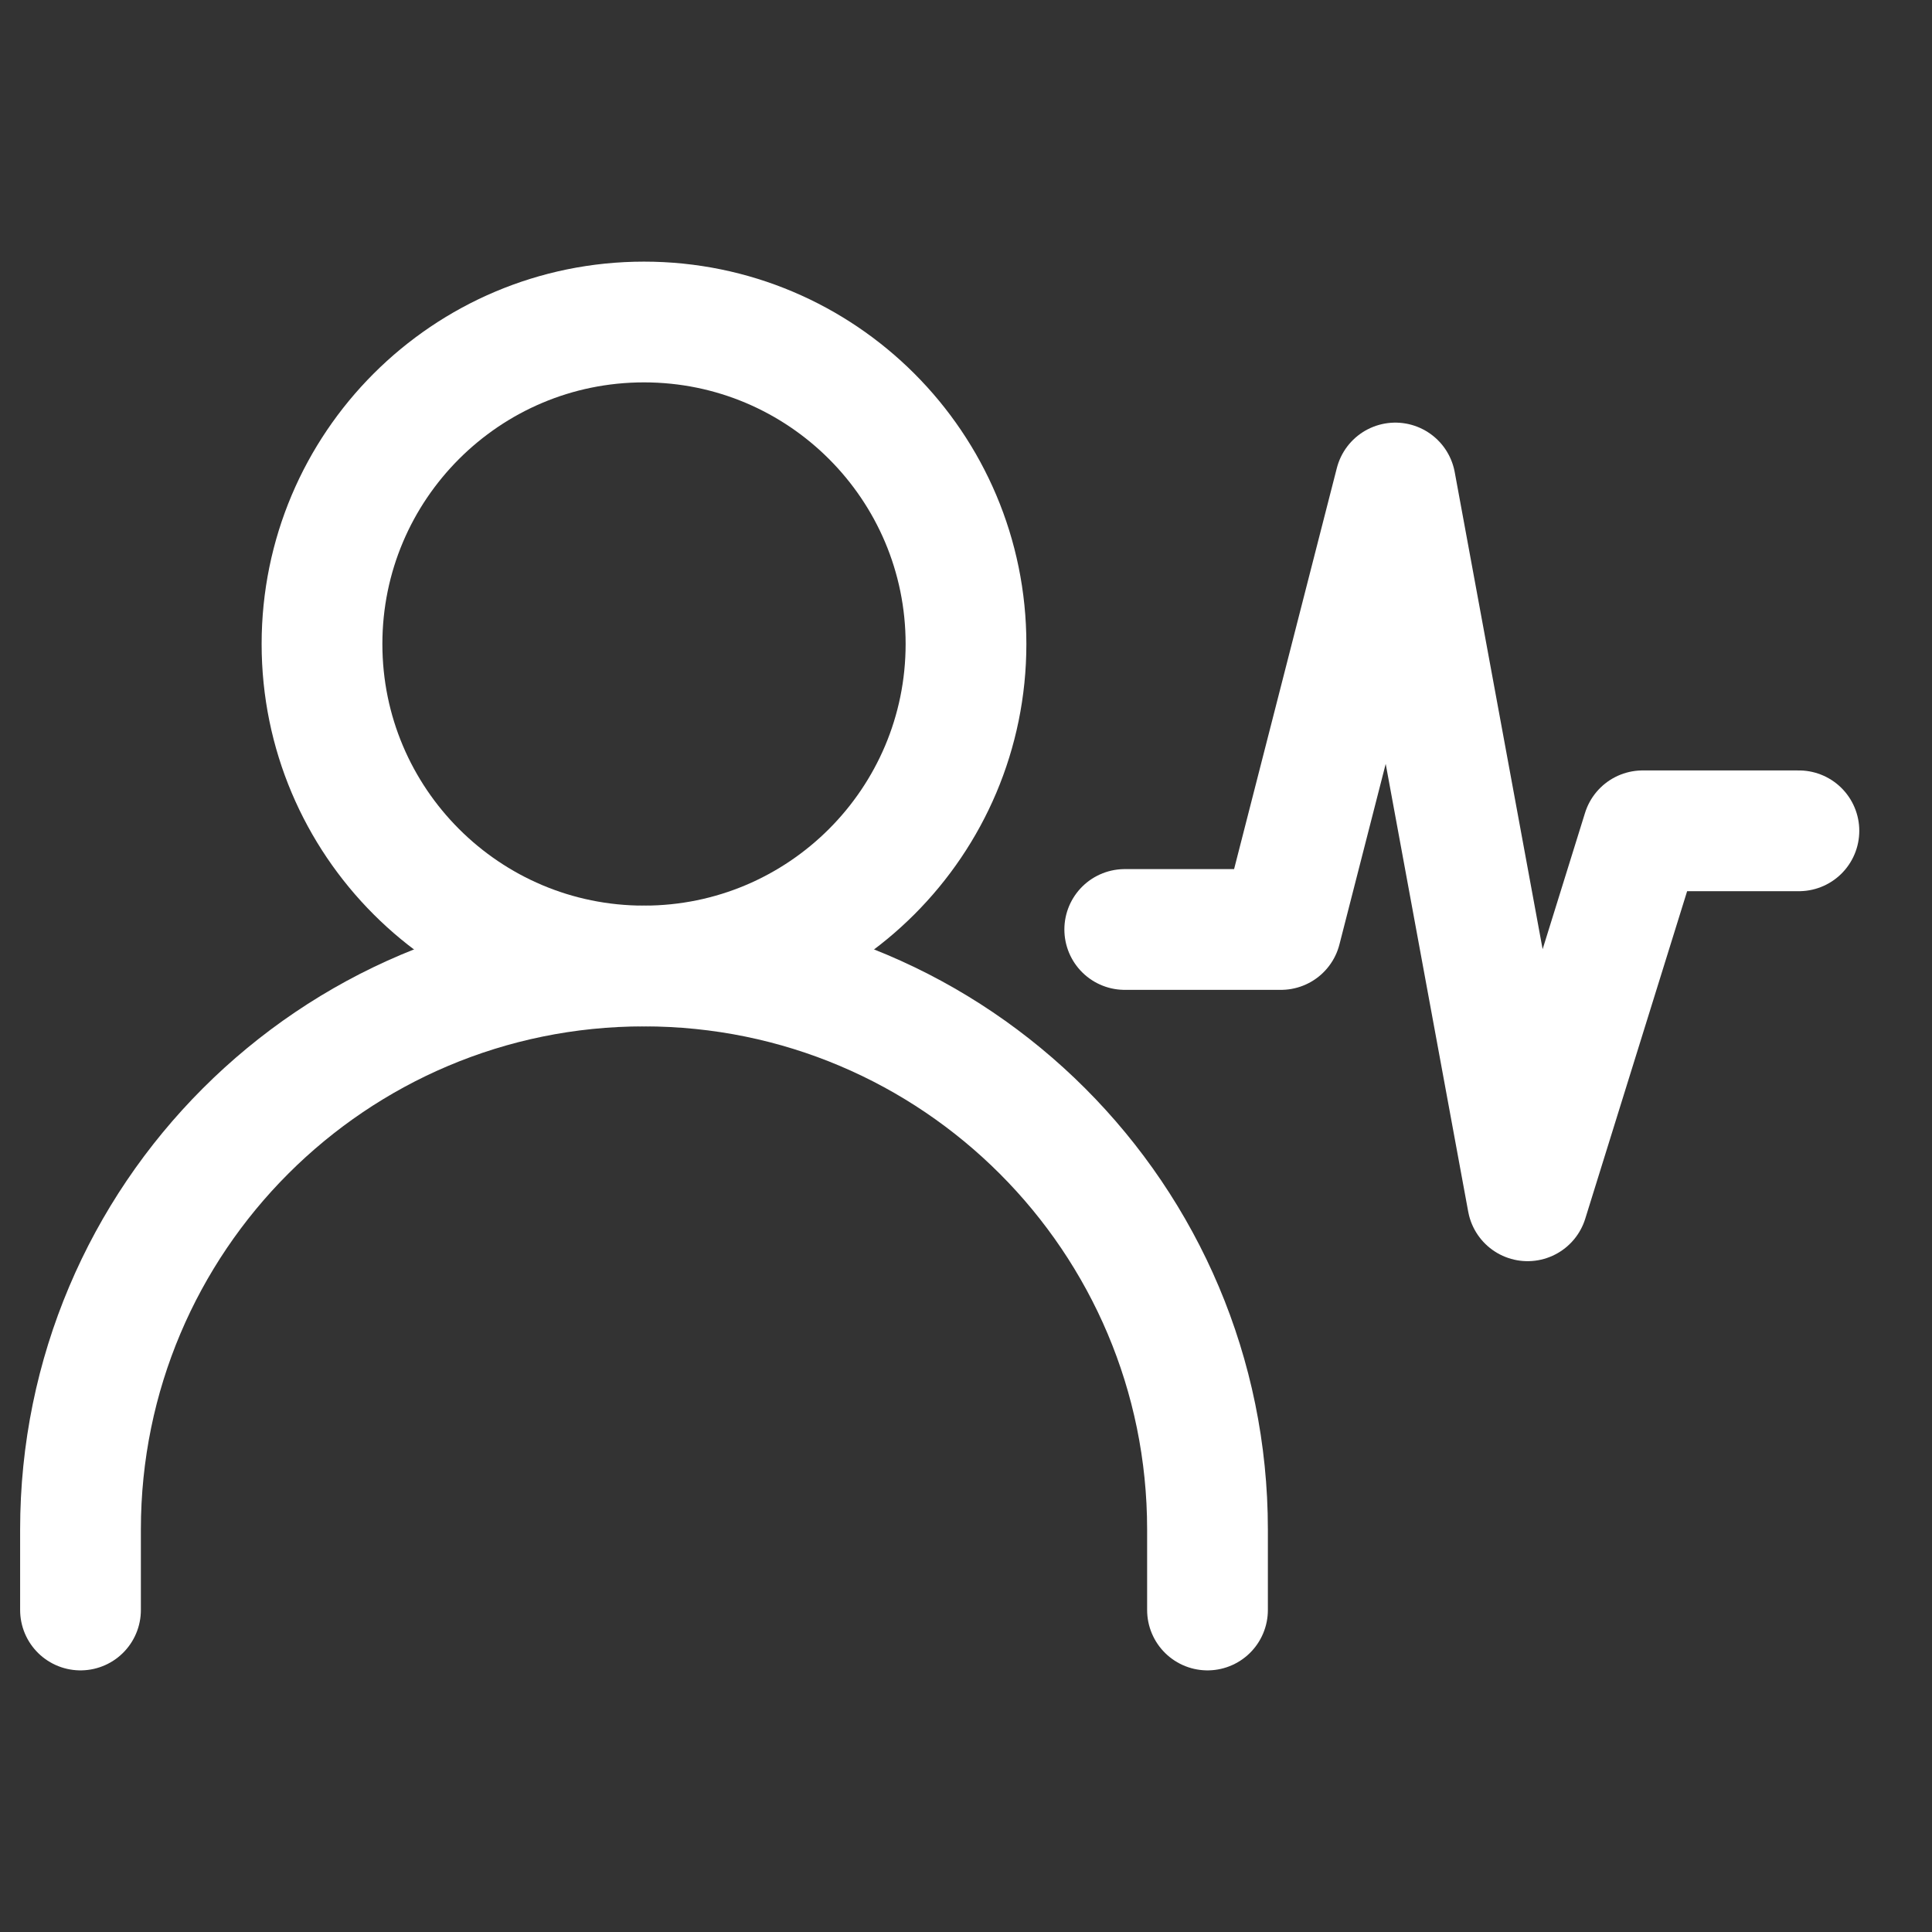
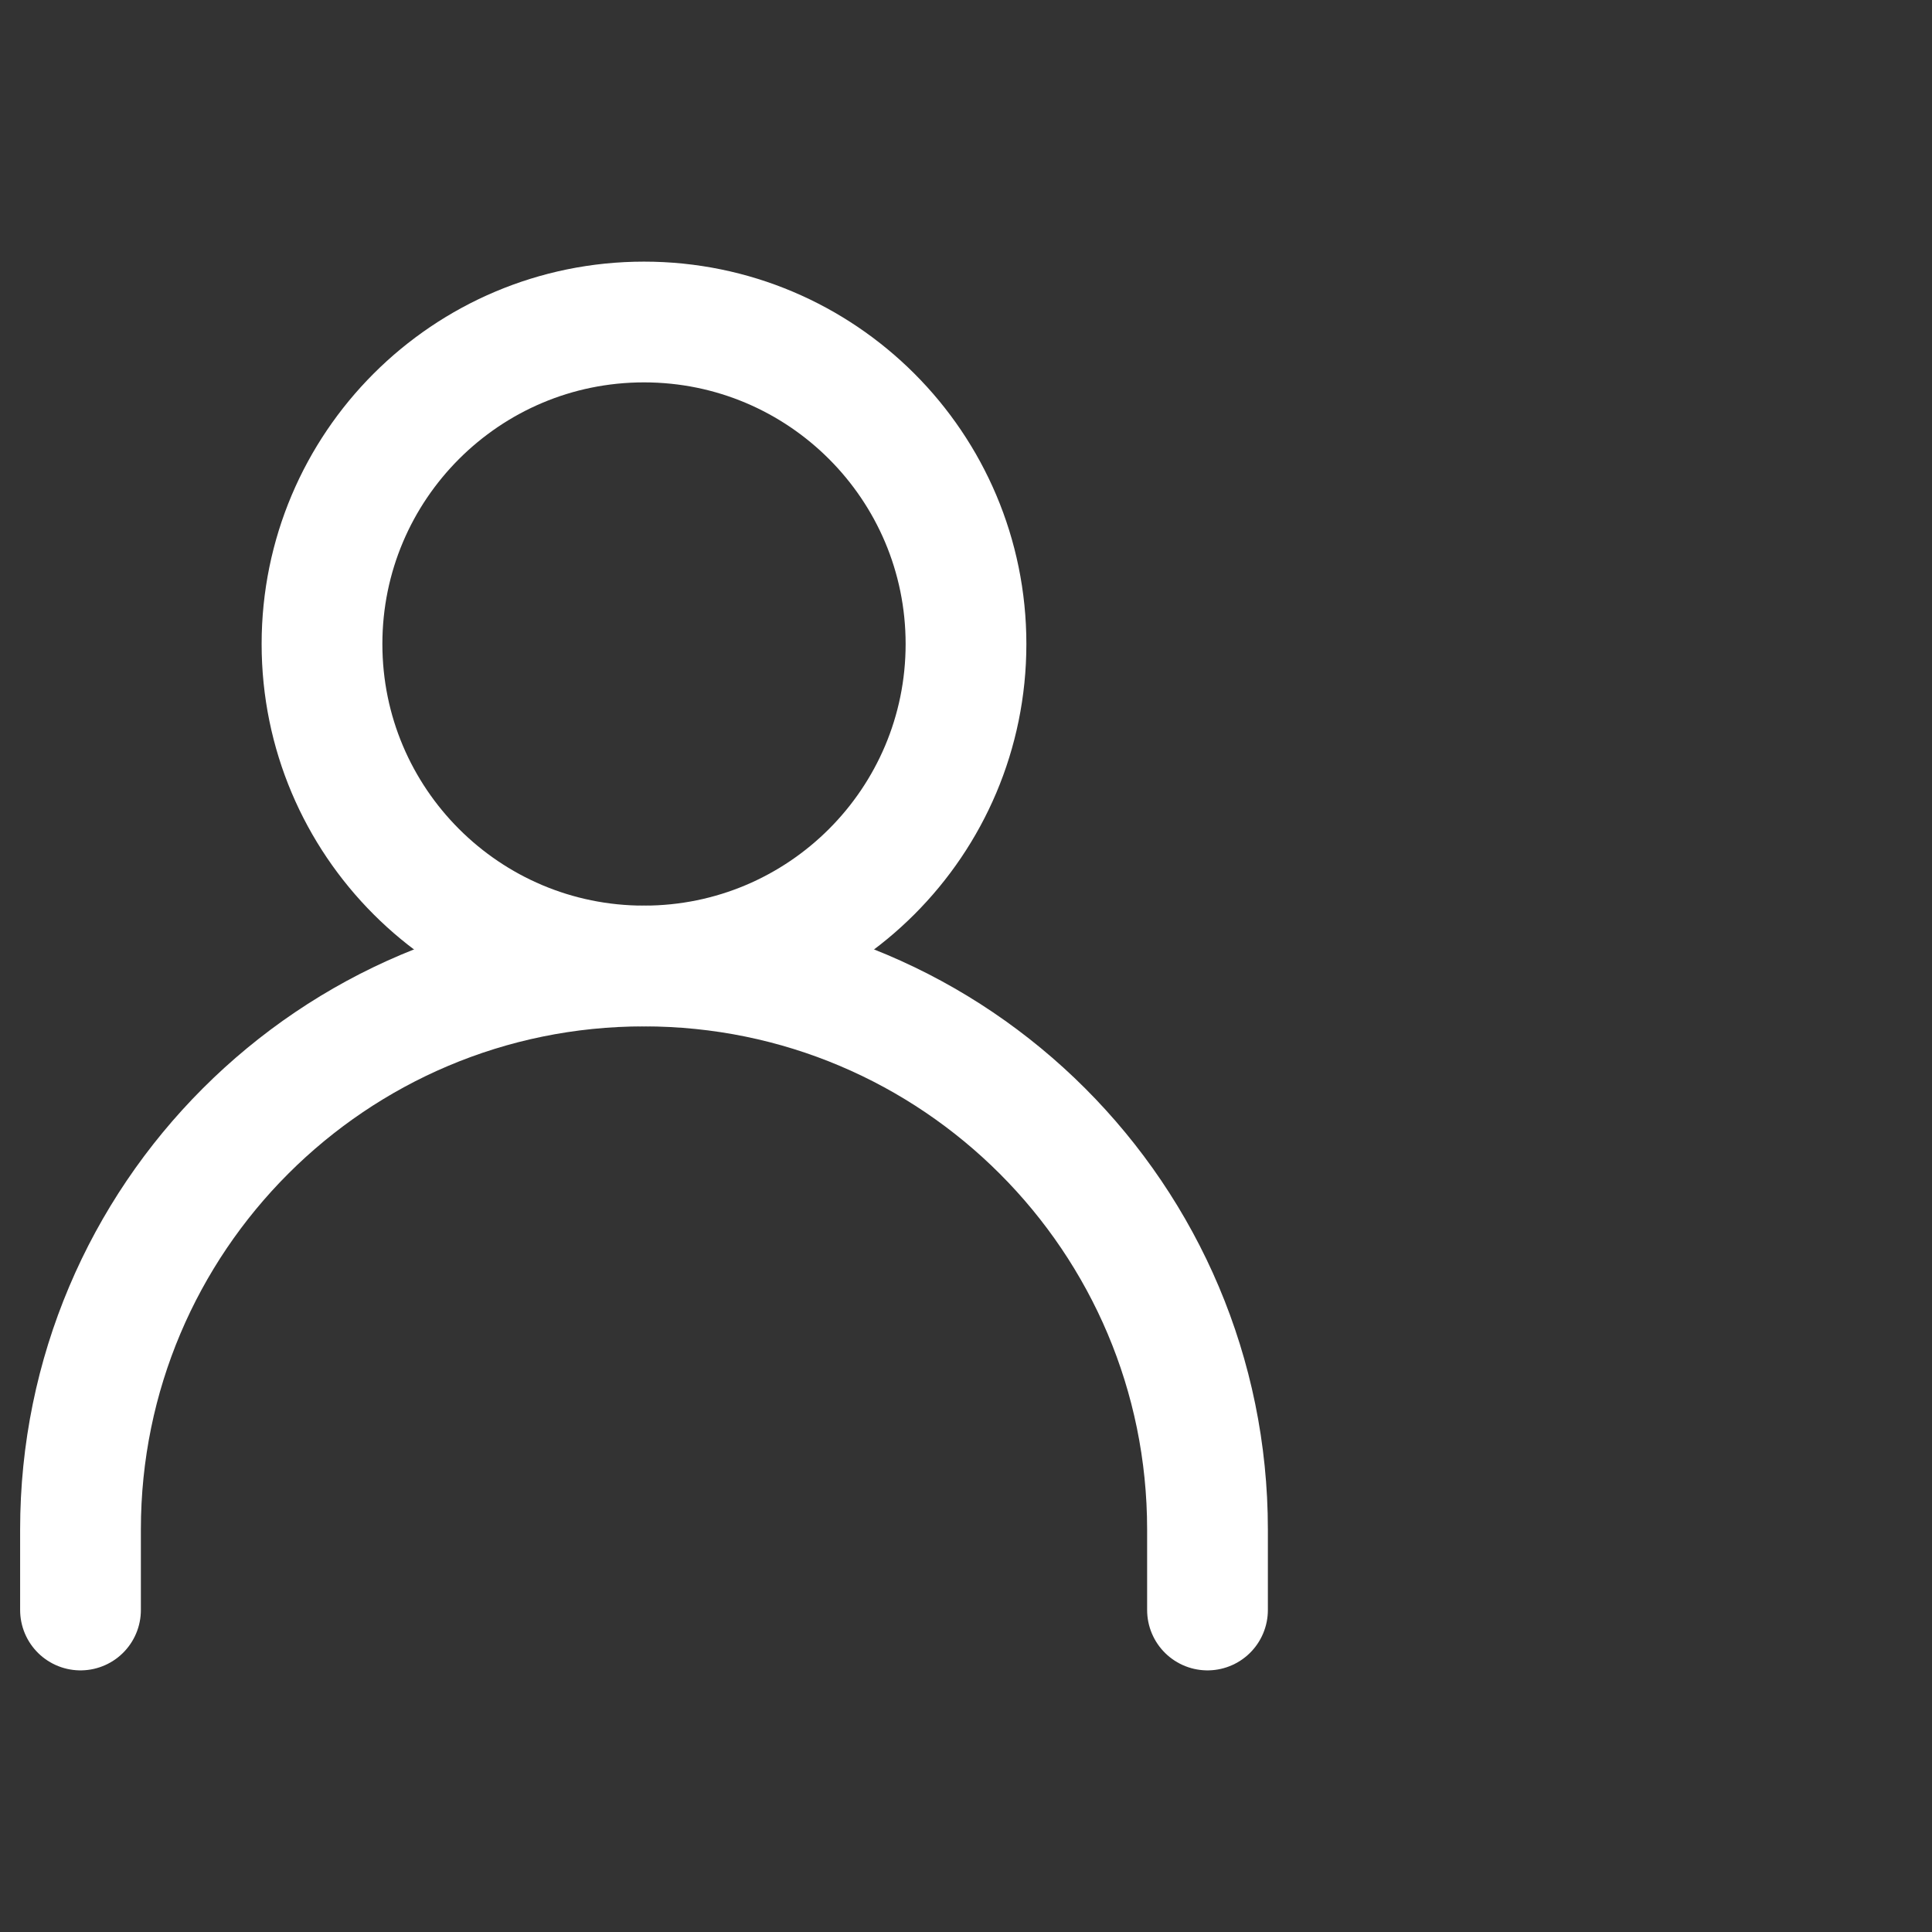
<svg xmlns="http://www.w3.org/2000/svg" width="72" height="72" viewBox="0 0 72 72" fill="none">
  <rect x="0" y="0" width="72" height="72" fill="#333333" stroke="none" />
-   <path d="M67.04 30.962L61.218 30.962L56.929 44.75L52 18L47.737 34.639L41.916 34.639" stroke="white" stroke-width="4.5" stroke-linecap="round" stroke-linejoin="round" />
  <path d="M3 60V57C3 45.402 12.402 36 24 36C35.598 36 45 45.402 45 57V60" stroke="white" stroke-width="4.5" stroke-linecap="round" stroke-linejoin="round" />
  <path d="M24 36C30.627 36 36 30.627 36 24C36 17.373 30.627 12 24 12C17.373 12 12 17.373 12 24C12 30.627 17.373 36 24 36Z" stroke="white" stroke-width="4.5" stroke-linecap="round" stroke-linejoin="round" />
</svg>